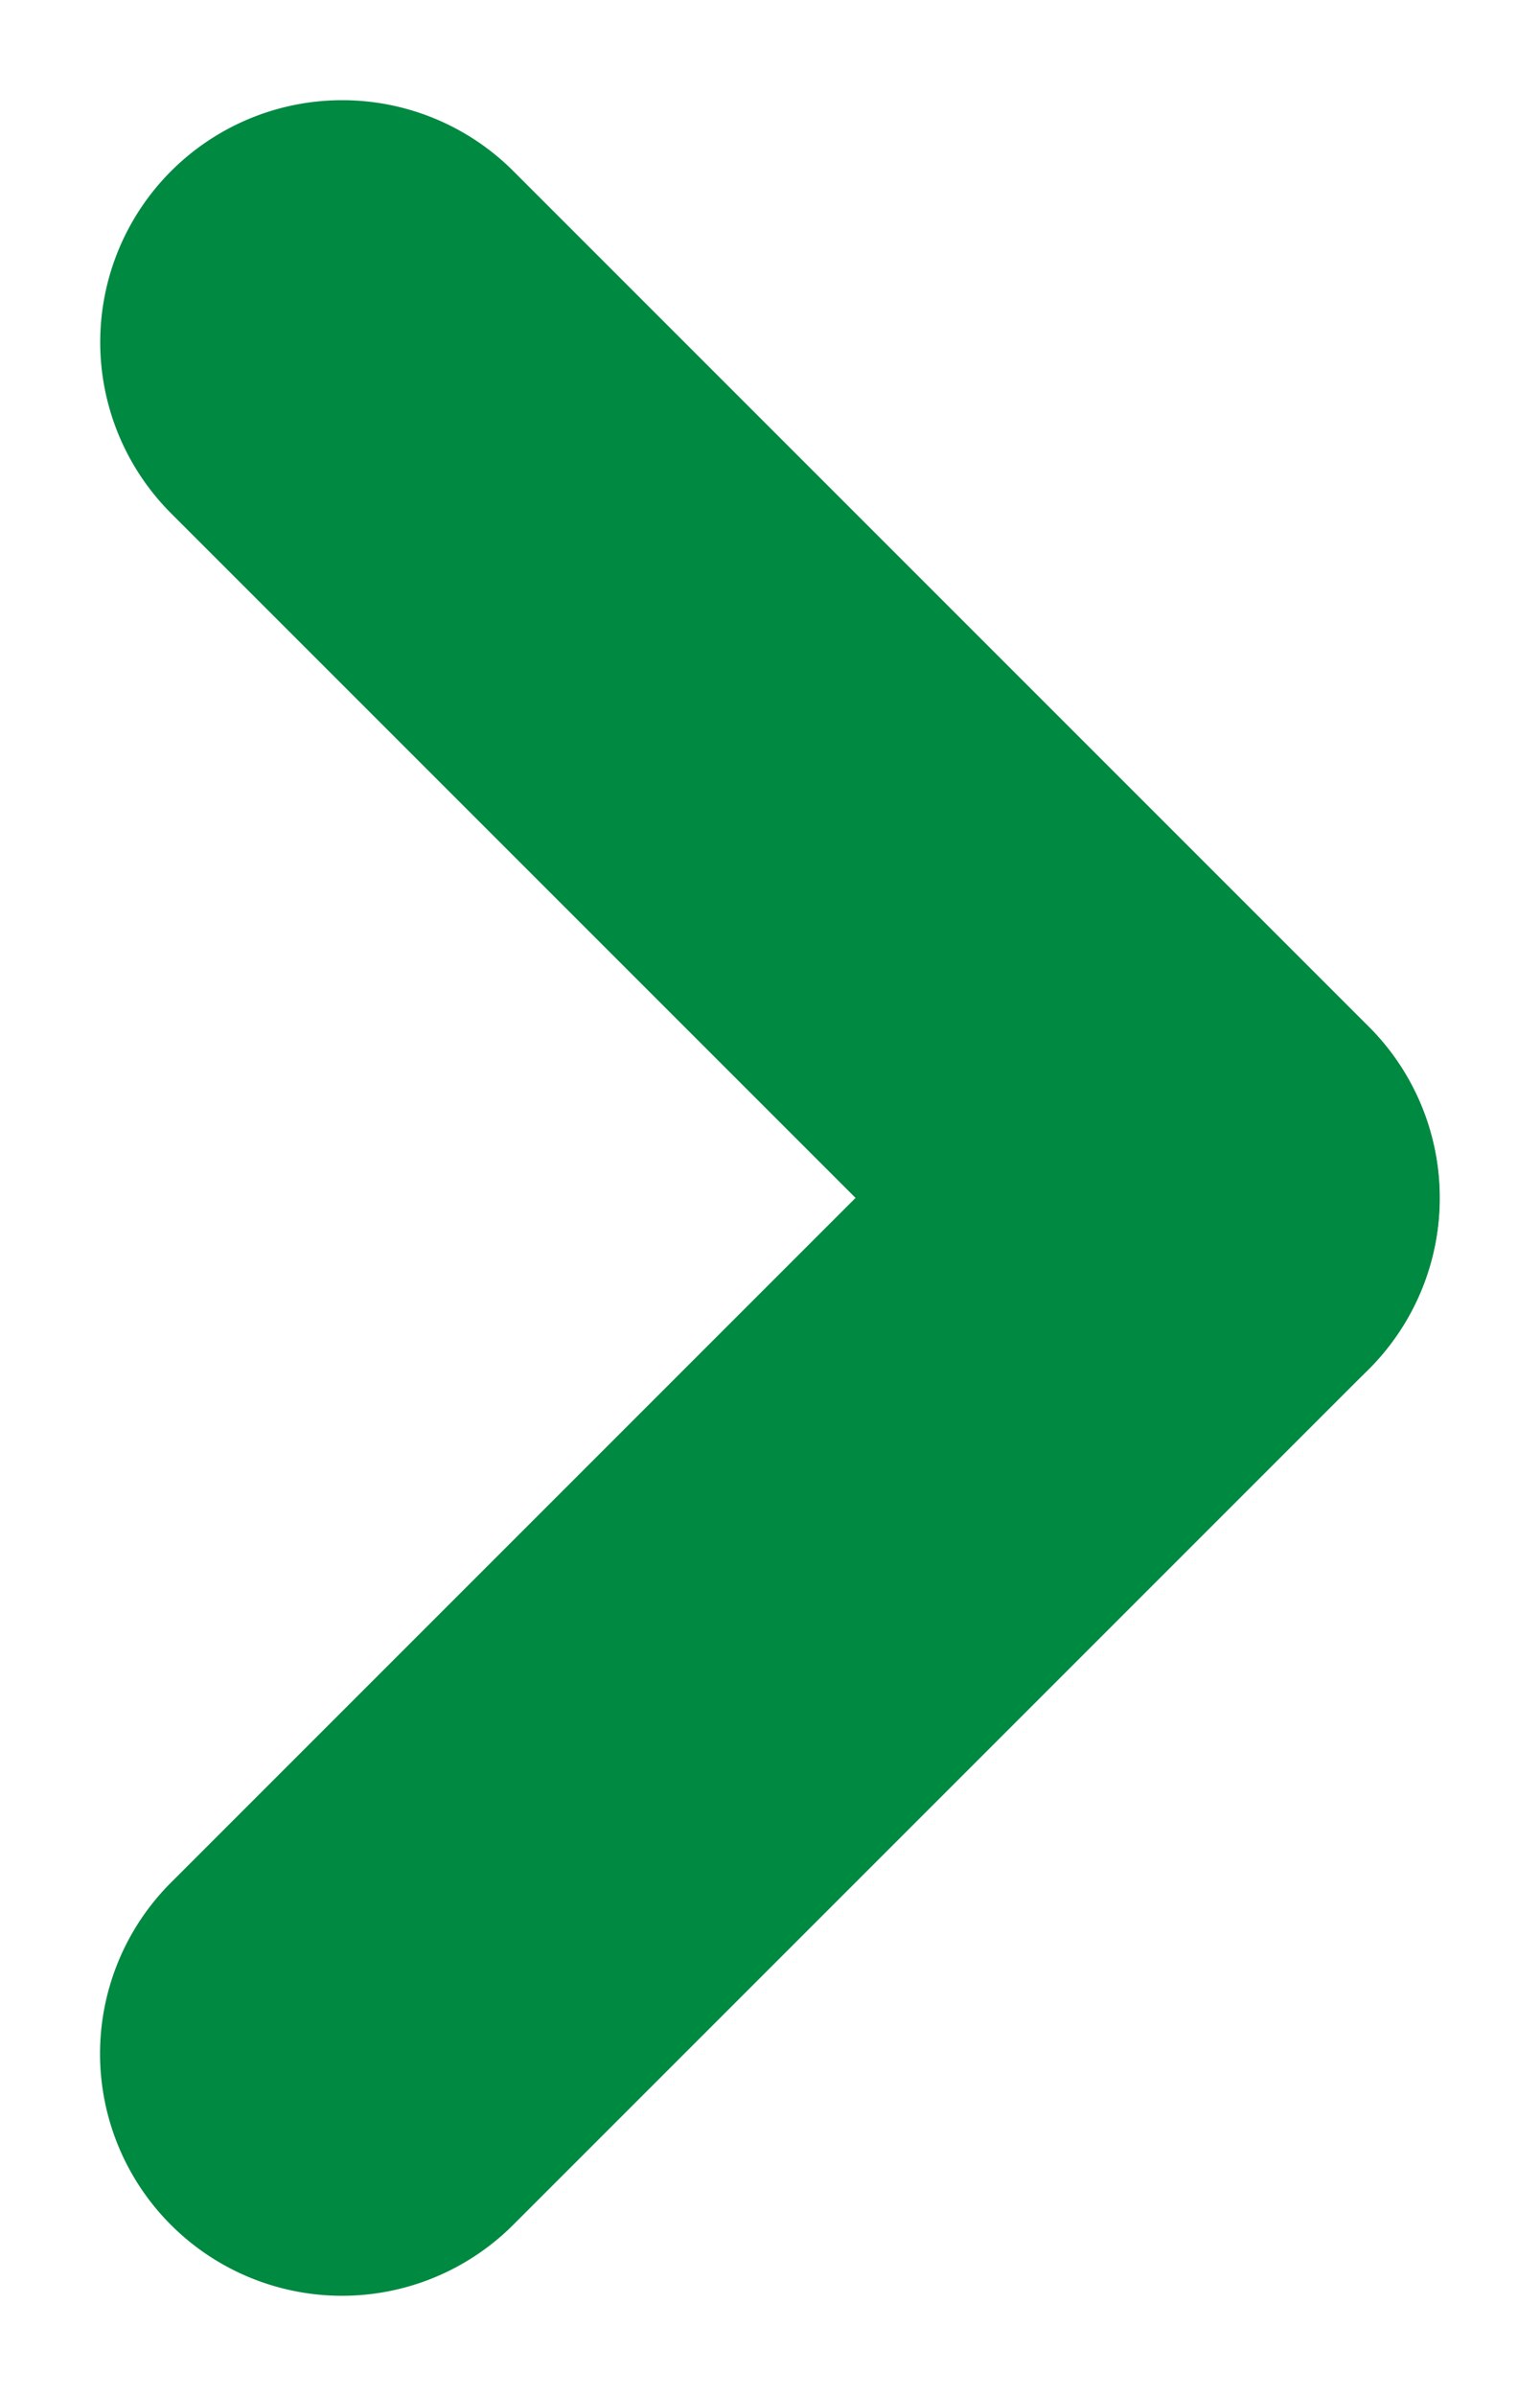
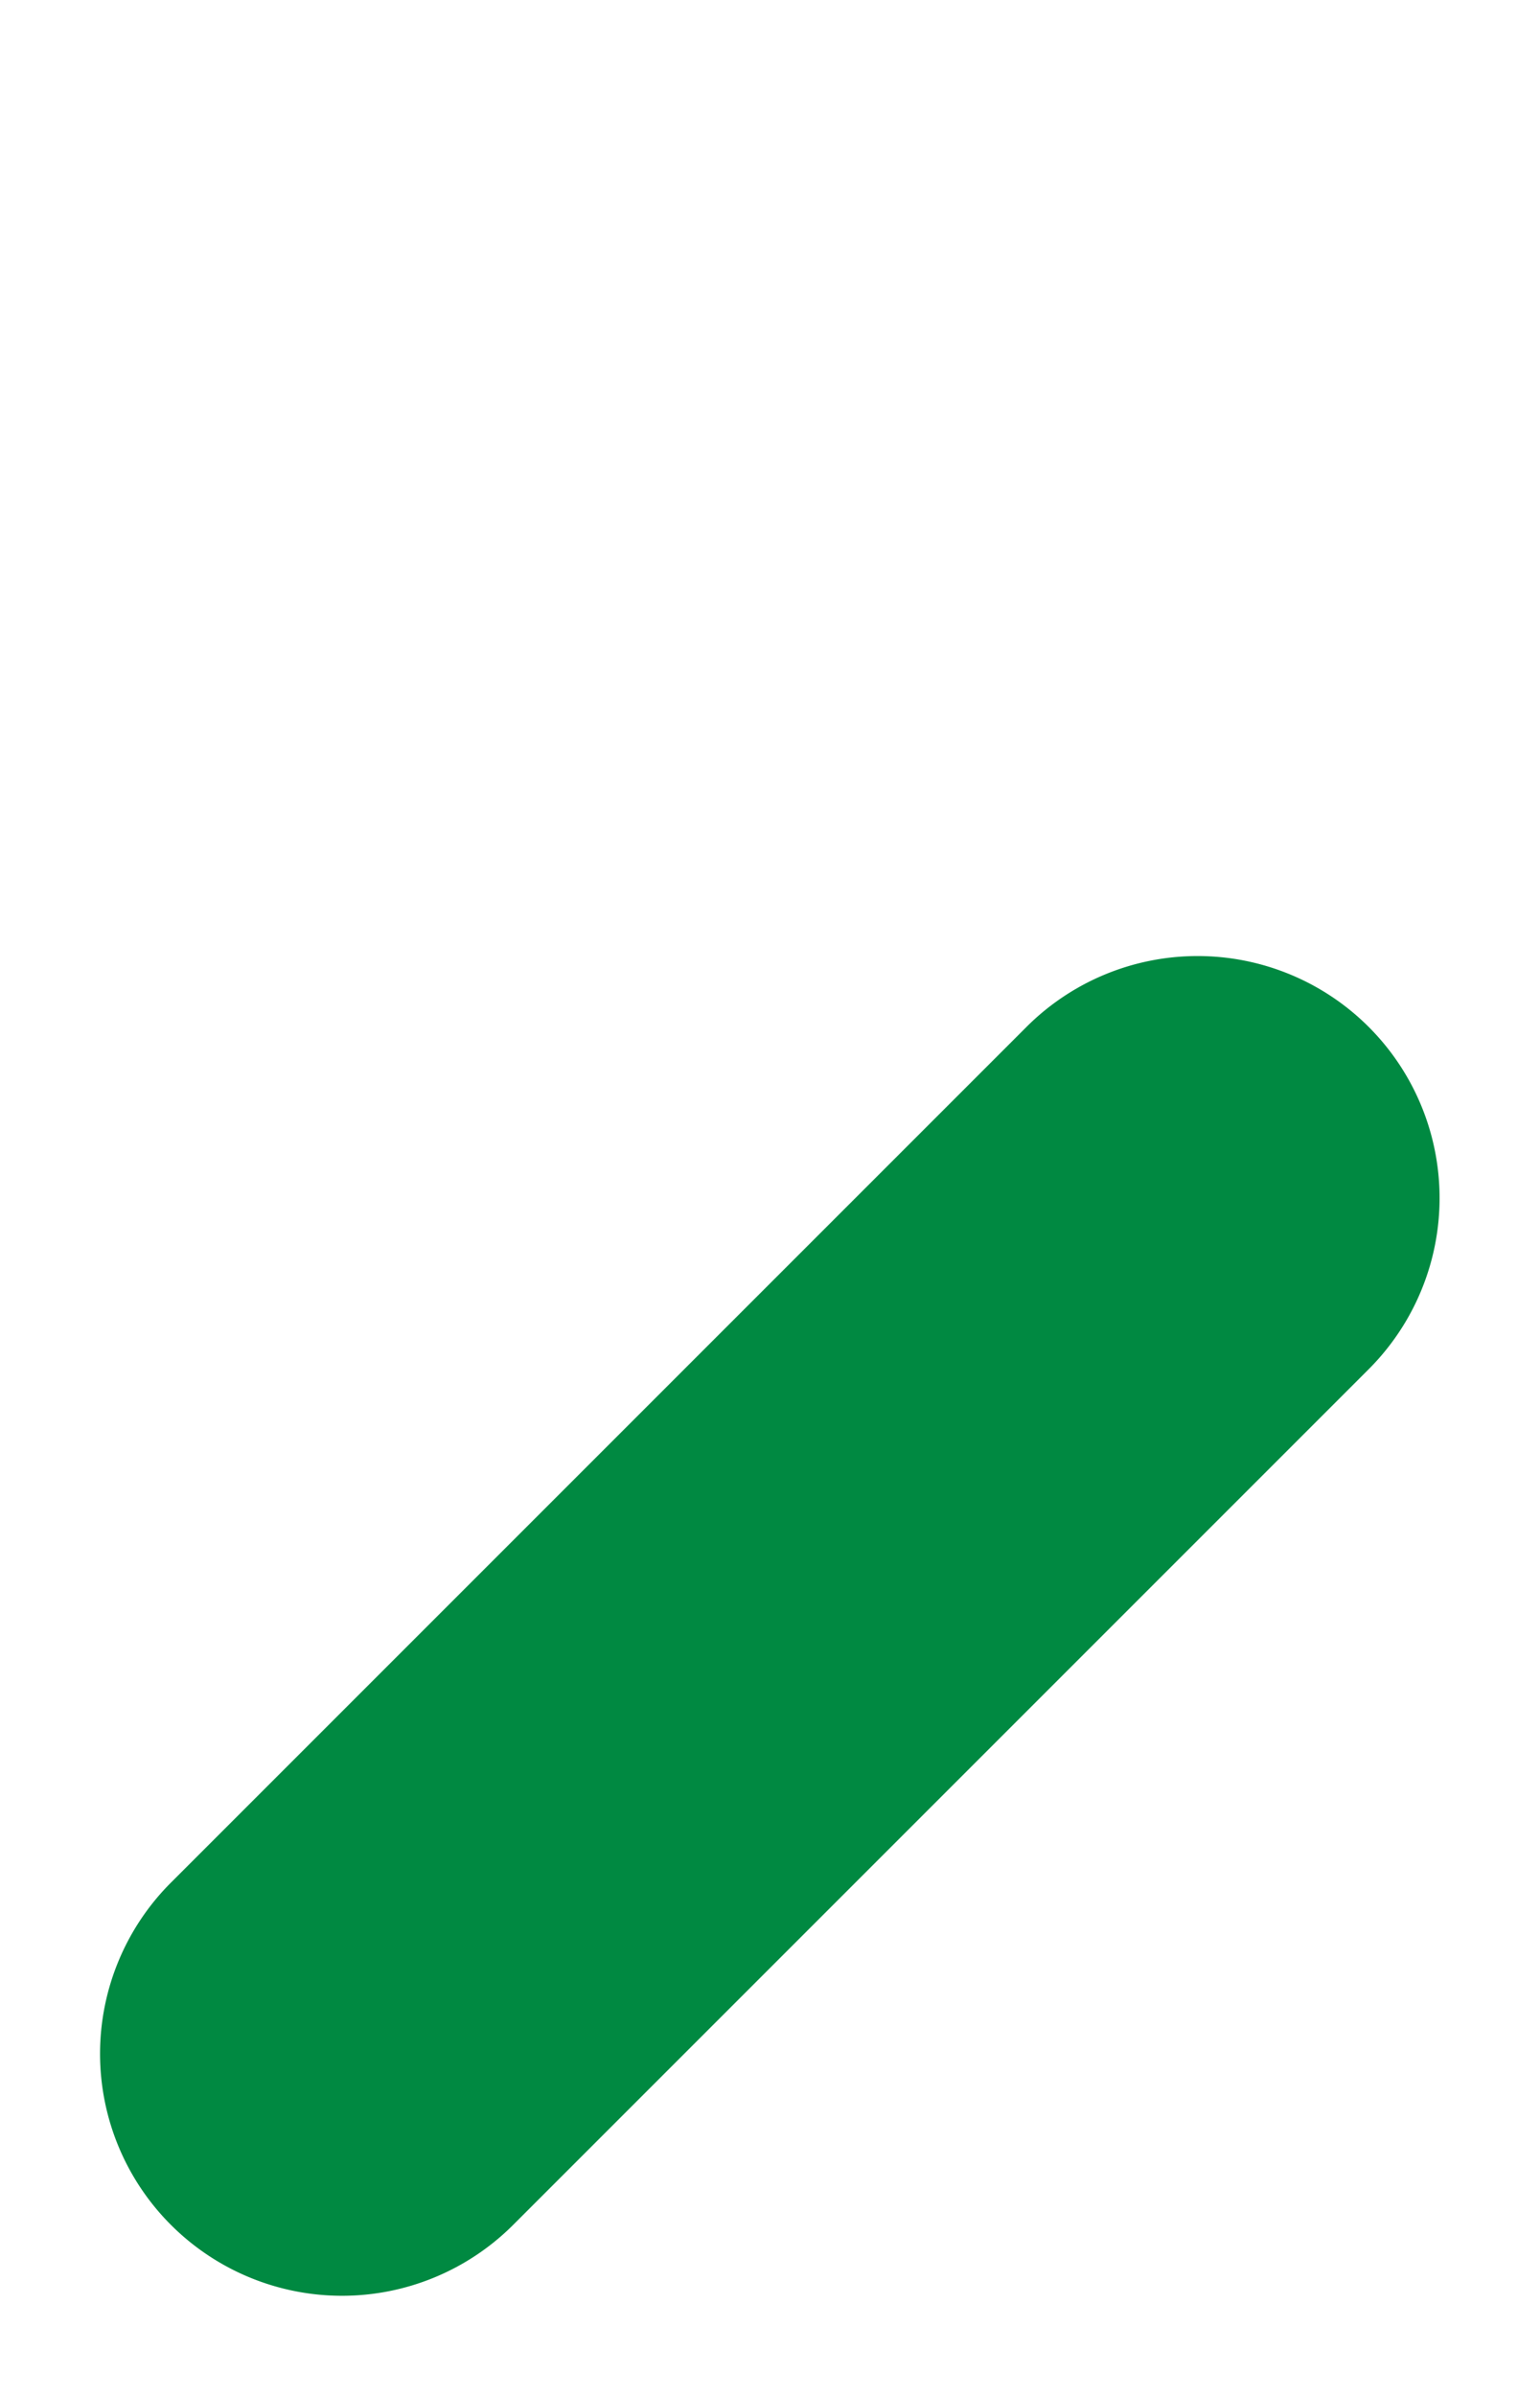
<svg xmlns="http://www.w3.org/2000/svg" width="6.364" height="9.9" viewBox="0 0 6.364 9.9">
  <g id="グループ_5489" data-name="グループ 5489" transform="translate(-5.535 -3)">
-     <path id="長方形_1838" data-name="長方形 1838" d="M1,1V1H1M1,0A1,1,0,0,1,2,1V6A1,1,0,0,1,0,6V1A1,1,0,0,1,1,0Z" transform="translate(5.535 4.414) rotate(-45)" fill="#008941" />
    <path id="長方形_1839" data-name="長方形 1839" d="M1,1V1H1M1,0A1,1,0,0,1,2,1V6A1,1,0,0,1,0,6V1A1,1,0,0,1,1,0Z" transform="translate(10.484 6.536) rotate(45)" fill="#008941" />
  </g>
</svg>